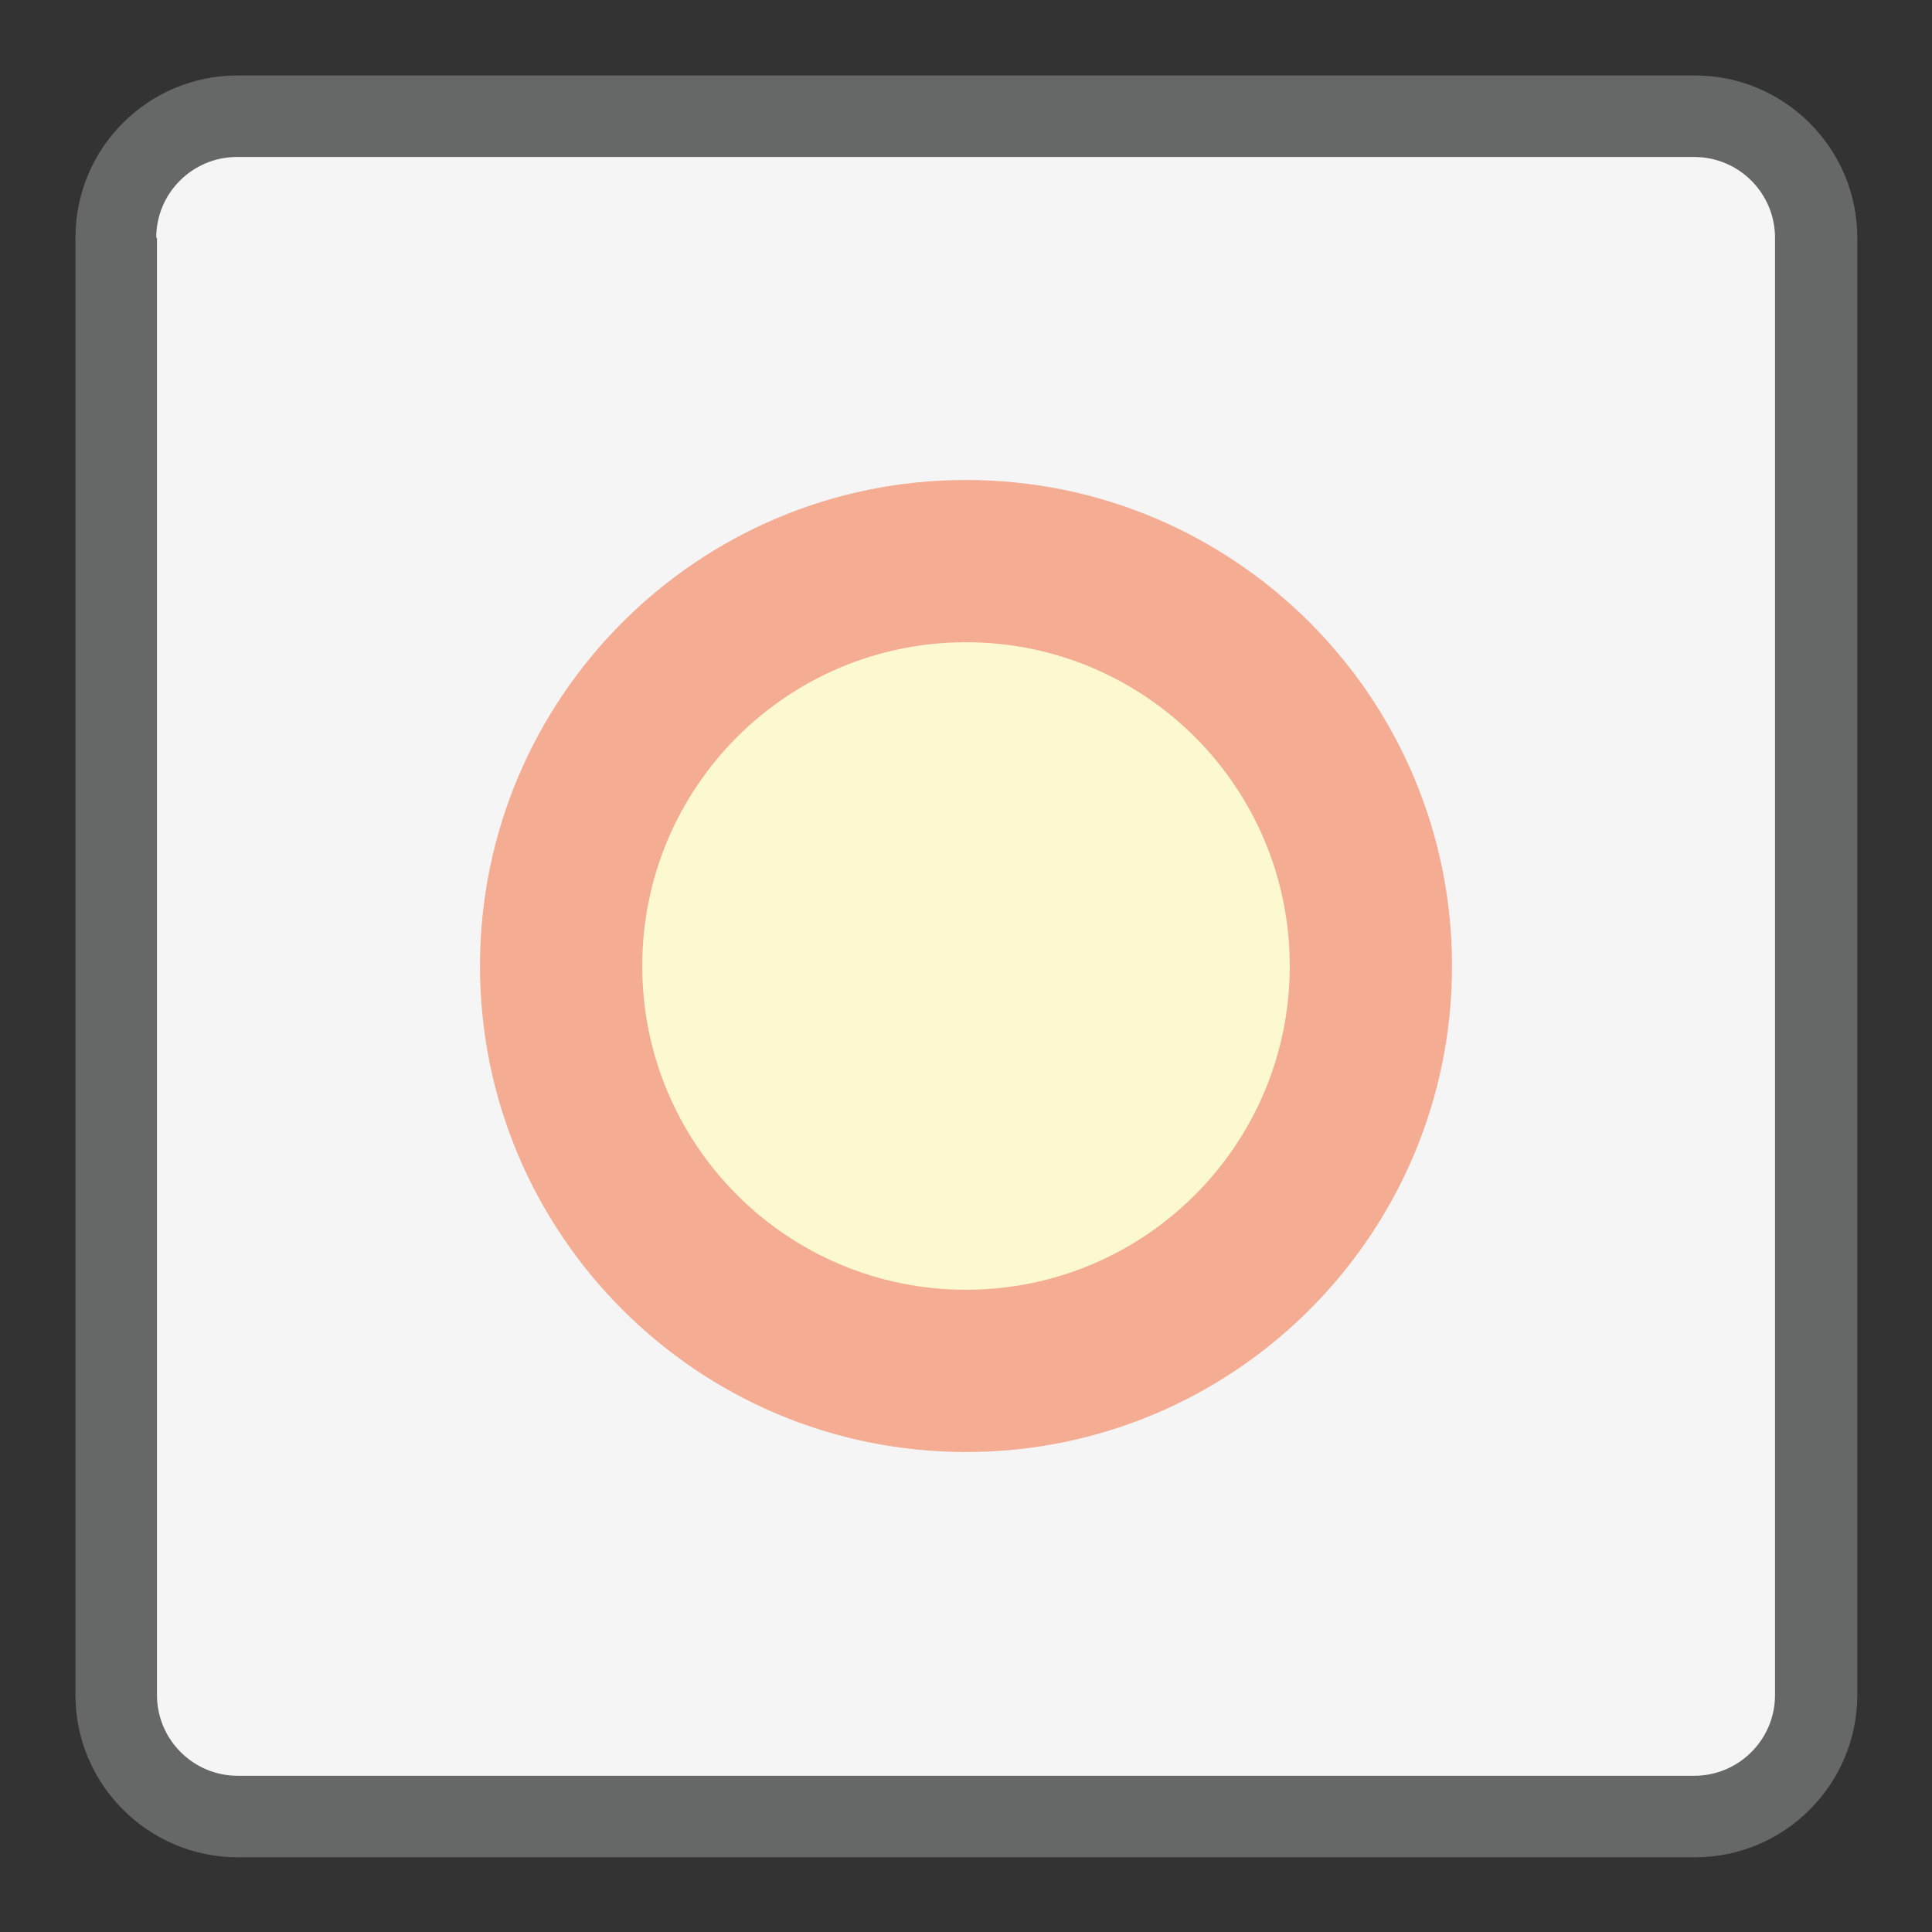
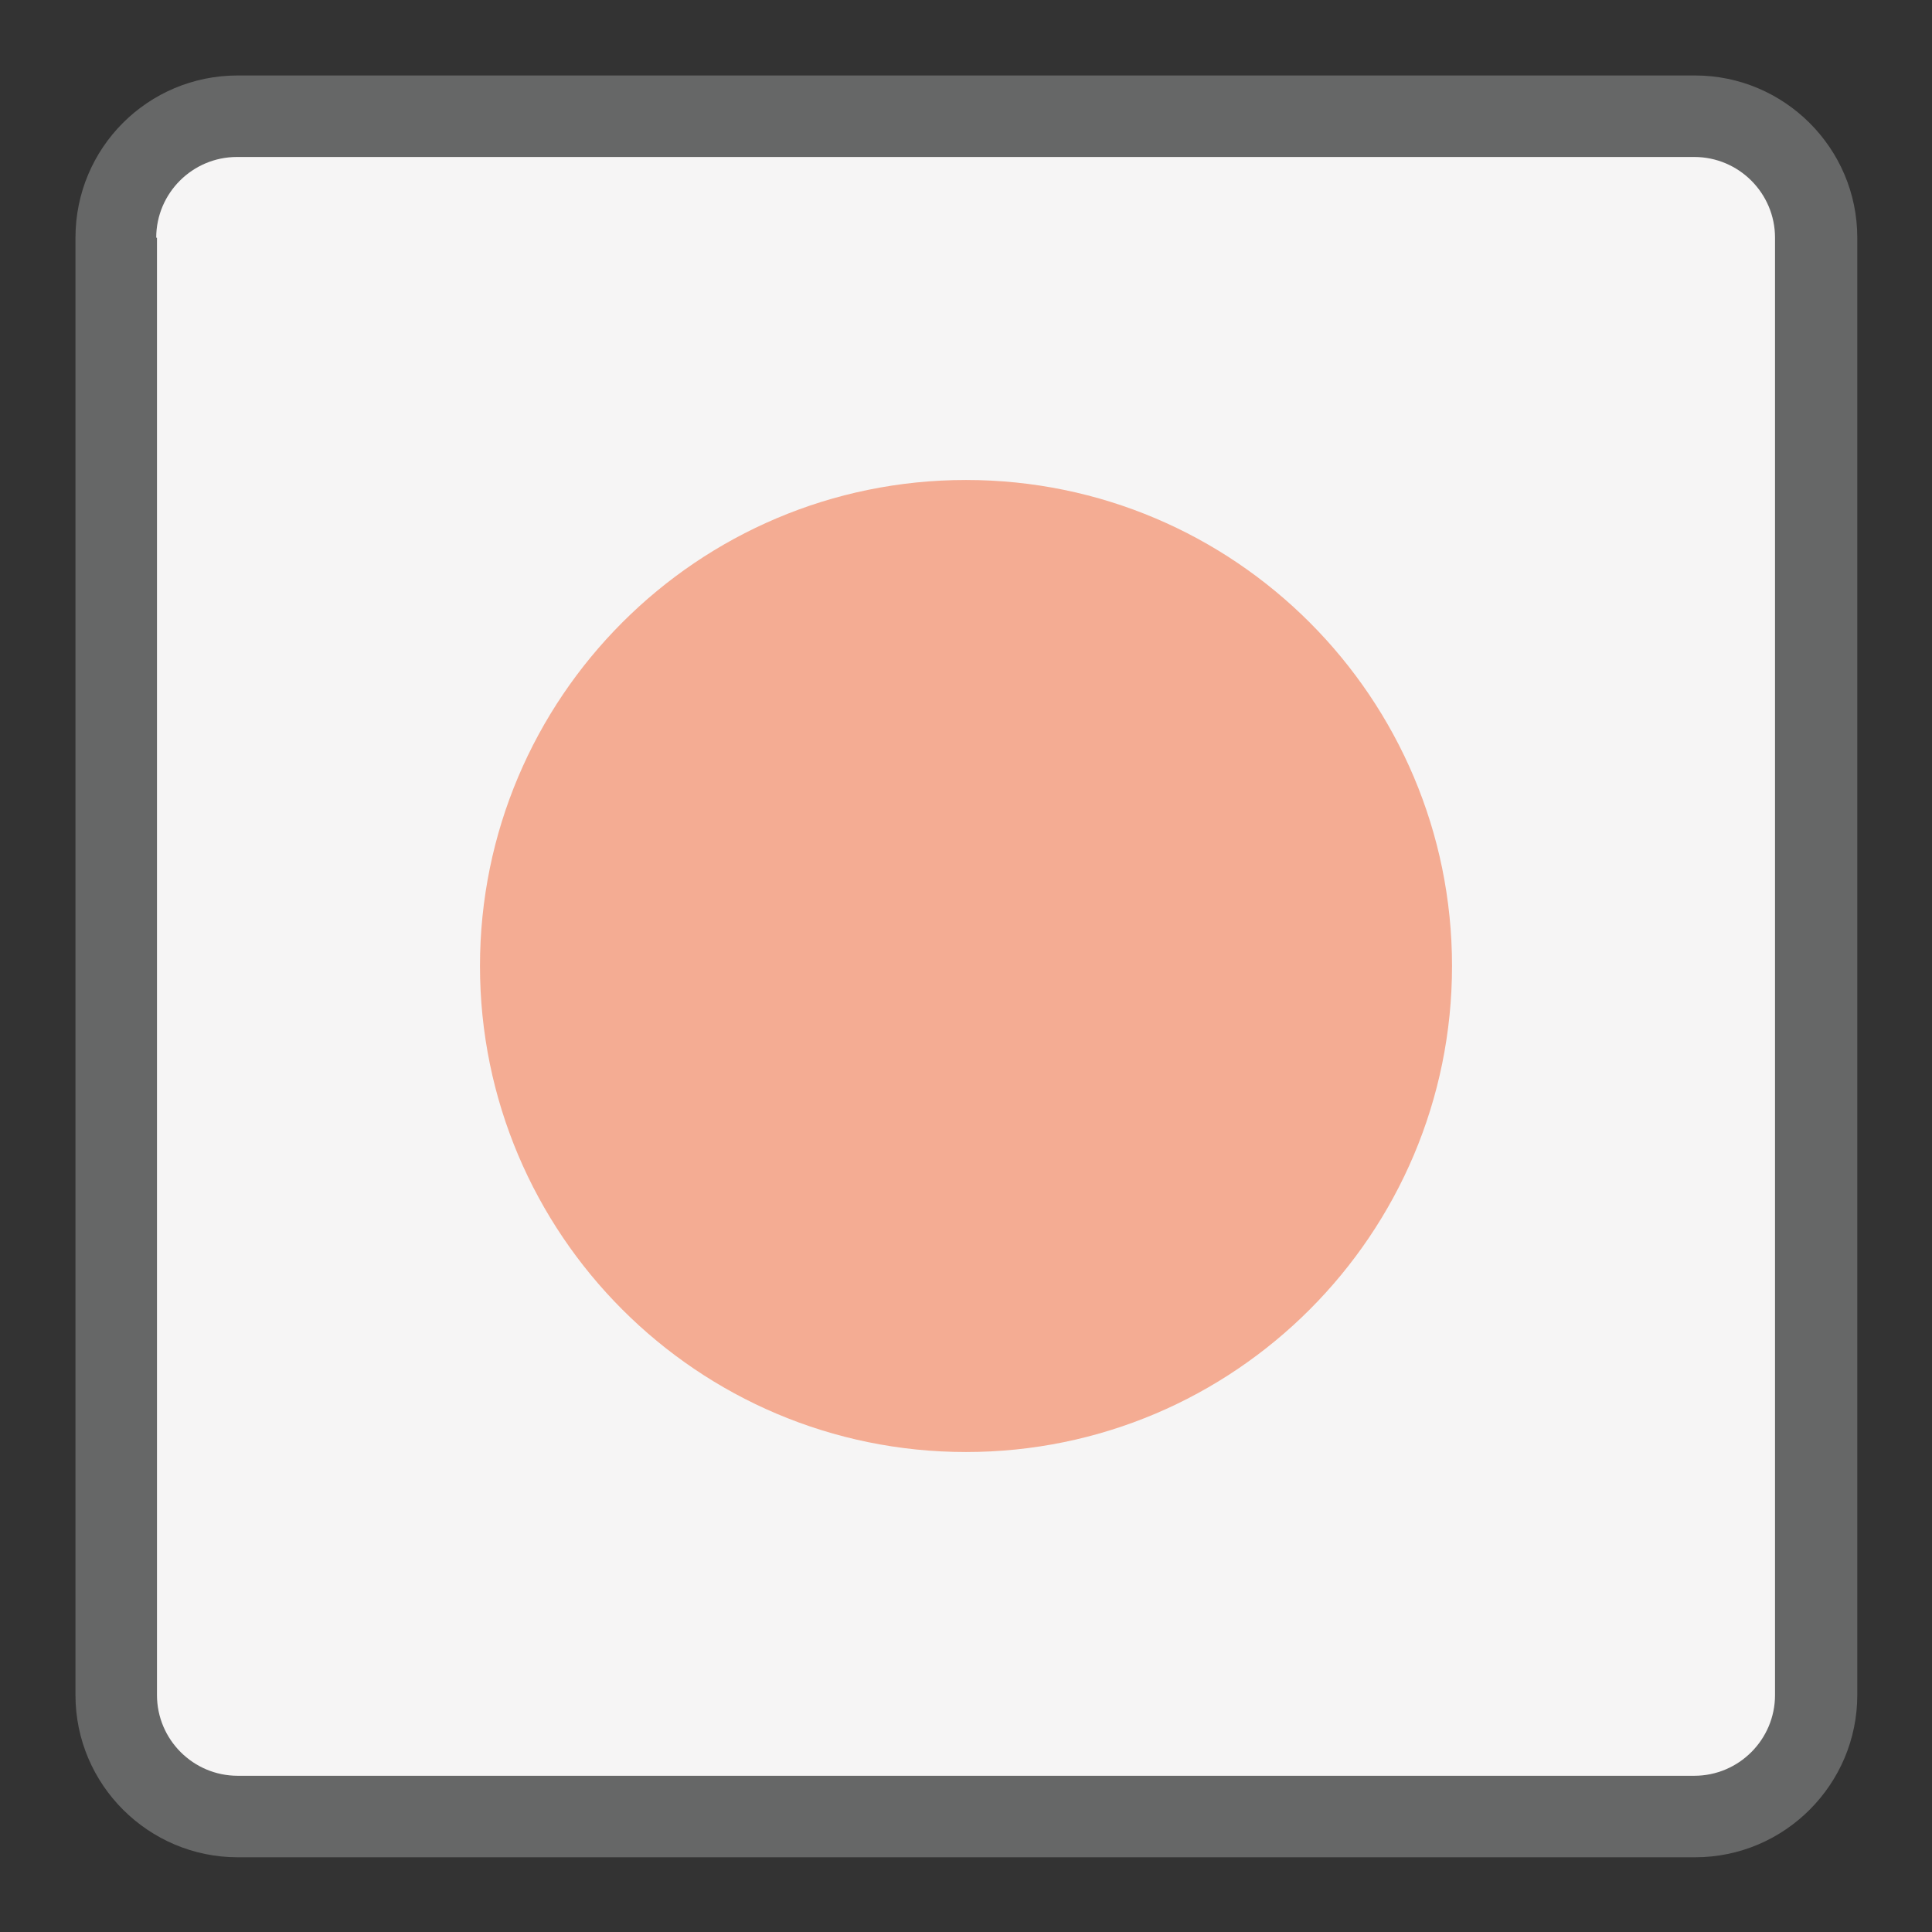
<svg xmlns="http://www.w3.org/2000/svg" version="1.1" x="0px" y="0px" viewBox="0 0 256 256" enable-background="new 0 0 256 256" xml:space="preserve">
  <rect x="0" y="0" width="256" height="256" fill="#333333" stroke="none" />
  <g>
    <path fill="#666767" d="M10,31.5C10,19.6,19.6,10,31.5,10h193.1c11.8,0,21.5,9.6,21.5,21.5v193.1c0,11.8-9.6,21.5-21.5,21.5H31.5 c-11.8,0-21.5-9.6-21.5-21.5V31.5z" />
    <path fill="#f6f5f5" d="M20.7,31.5c0-5.9,4.8-10.7,10.7-10.7h193.1c5.9,0,10.7,4.8,10.7,10.7v193.1c0,5.9-4.8,10.7-10.7,10.7H31.5 c-5.9,0-10.7-4.8-10.7-10.7V31.5z" />
    <path fill="#f4ac93" d="M192.4,128c0-35.5-28.8-64.4-64.4-64.4S63.6,92.5,63.6,128s28.8,64.4,64.4,64.4S192.4,163.5,192.4,128z" />
-     <path fill="#fcf9d1" d="M85.1,128c0-23.7,19.2-42.9,42.9-42.9s42.9,19.2,42.9,42.9s-19.2,42.9-42.9,42.9S85.1,151.7,85.1,128z" />
  </g>
</svg>